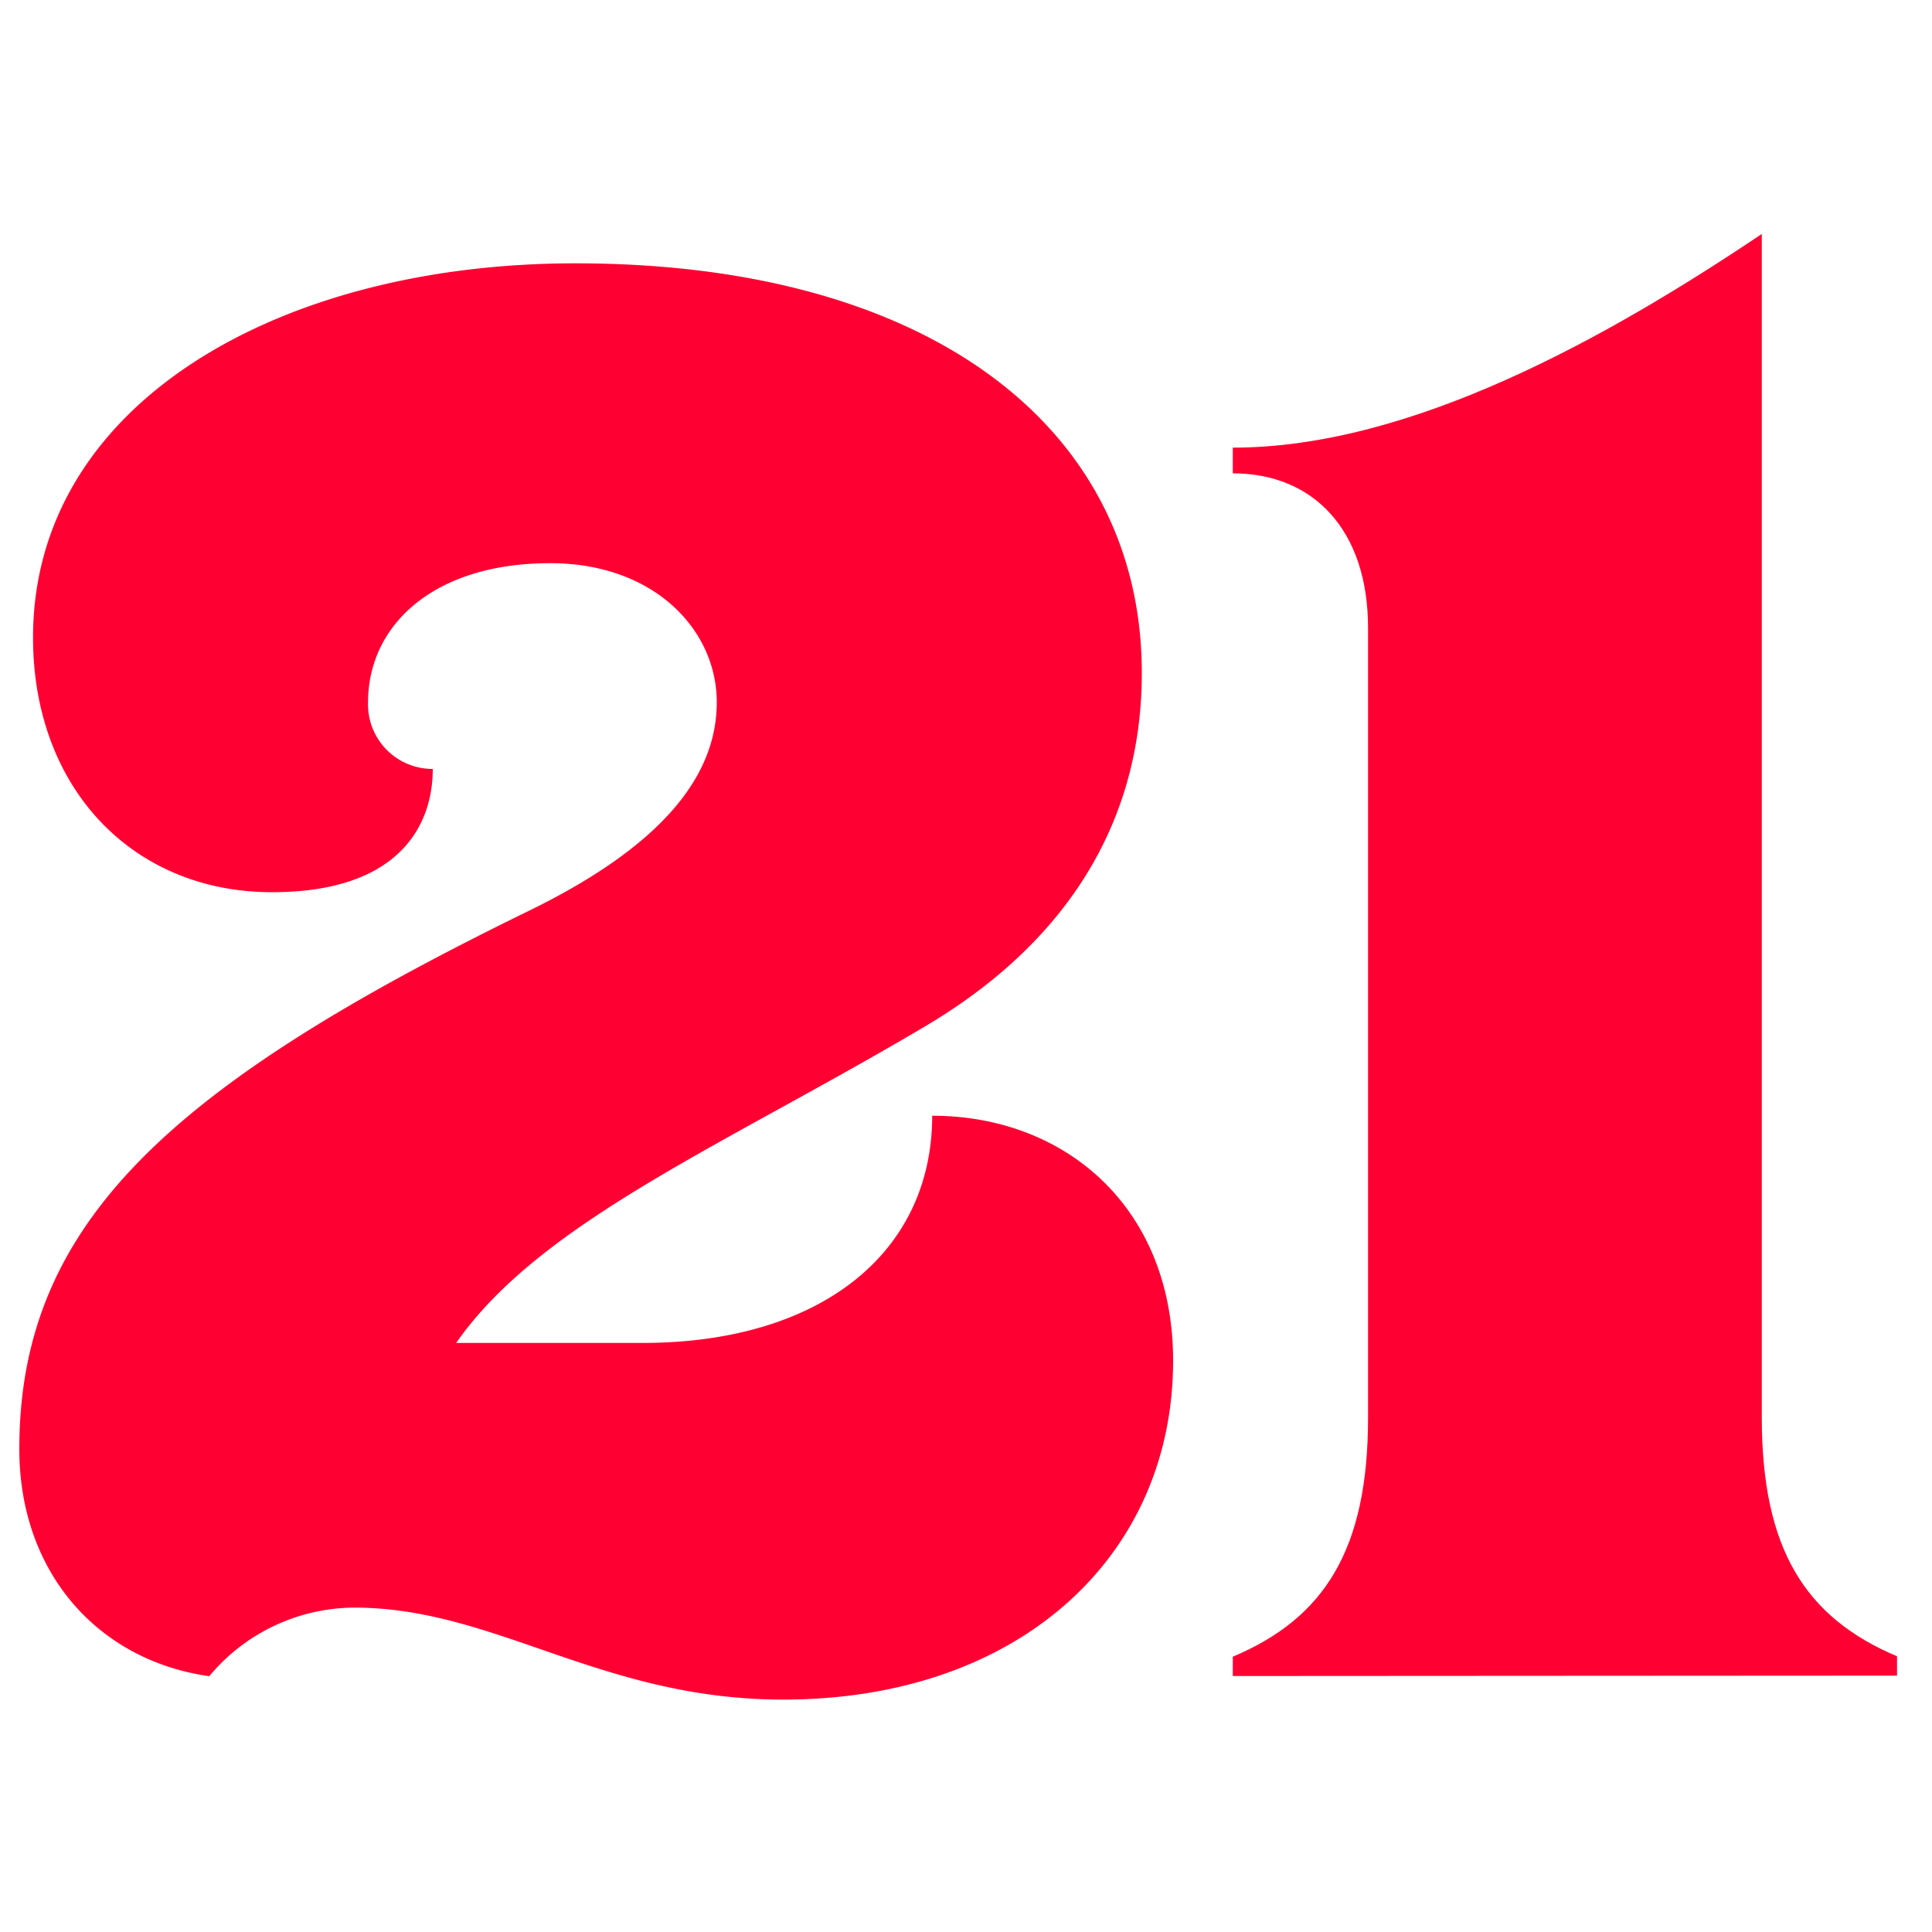
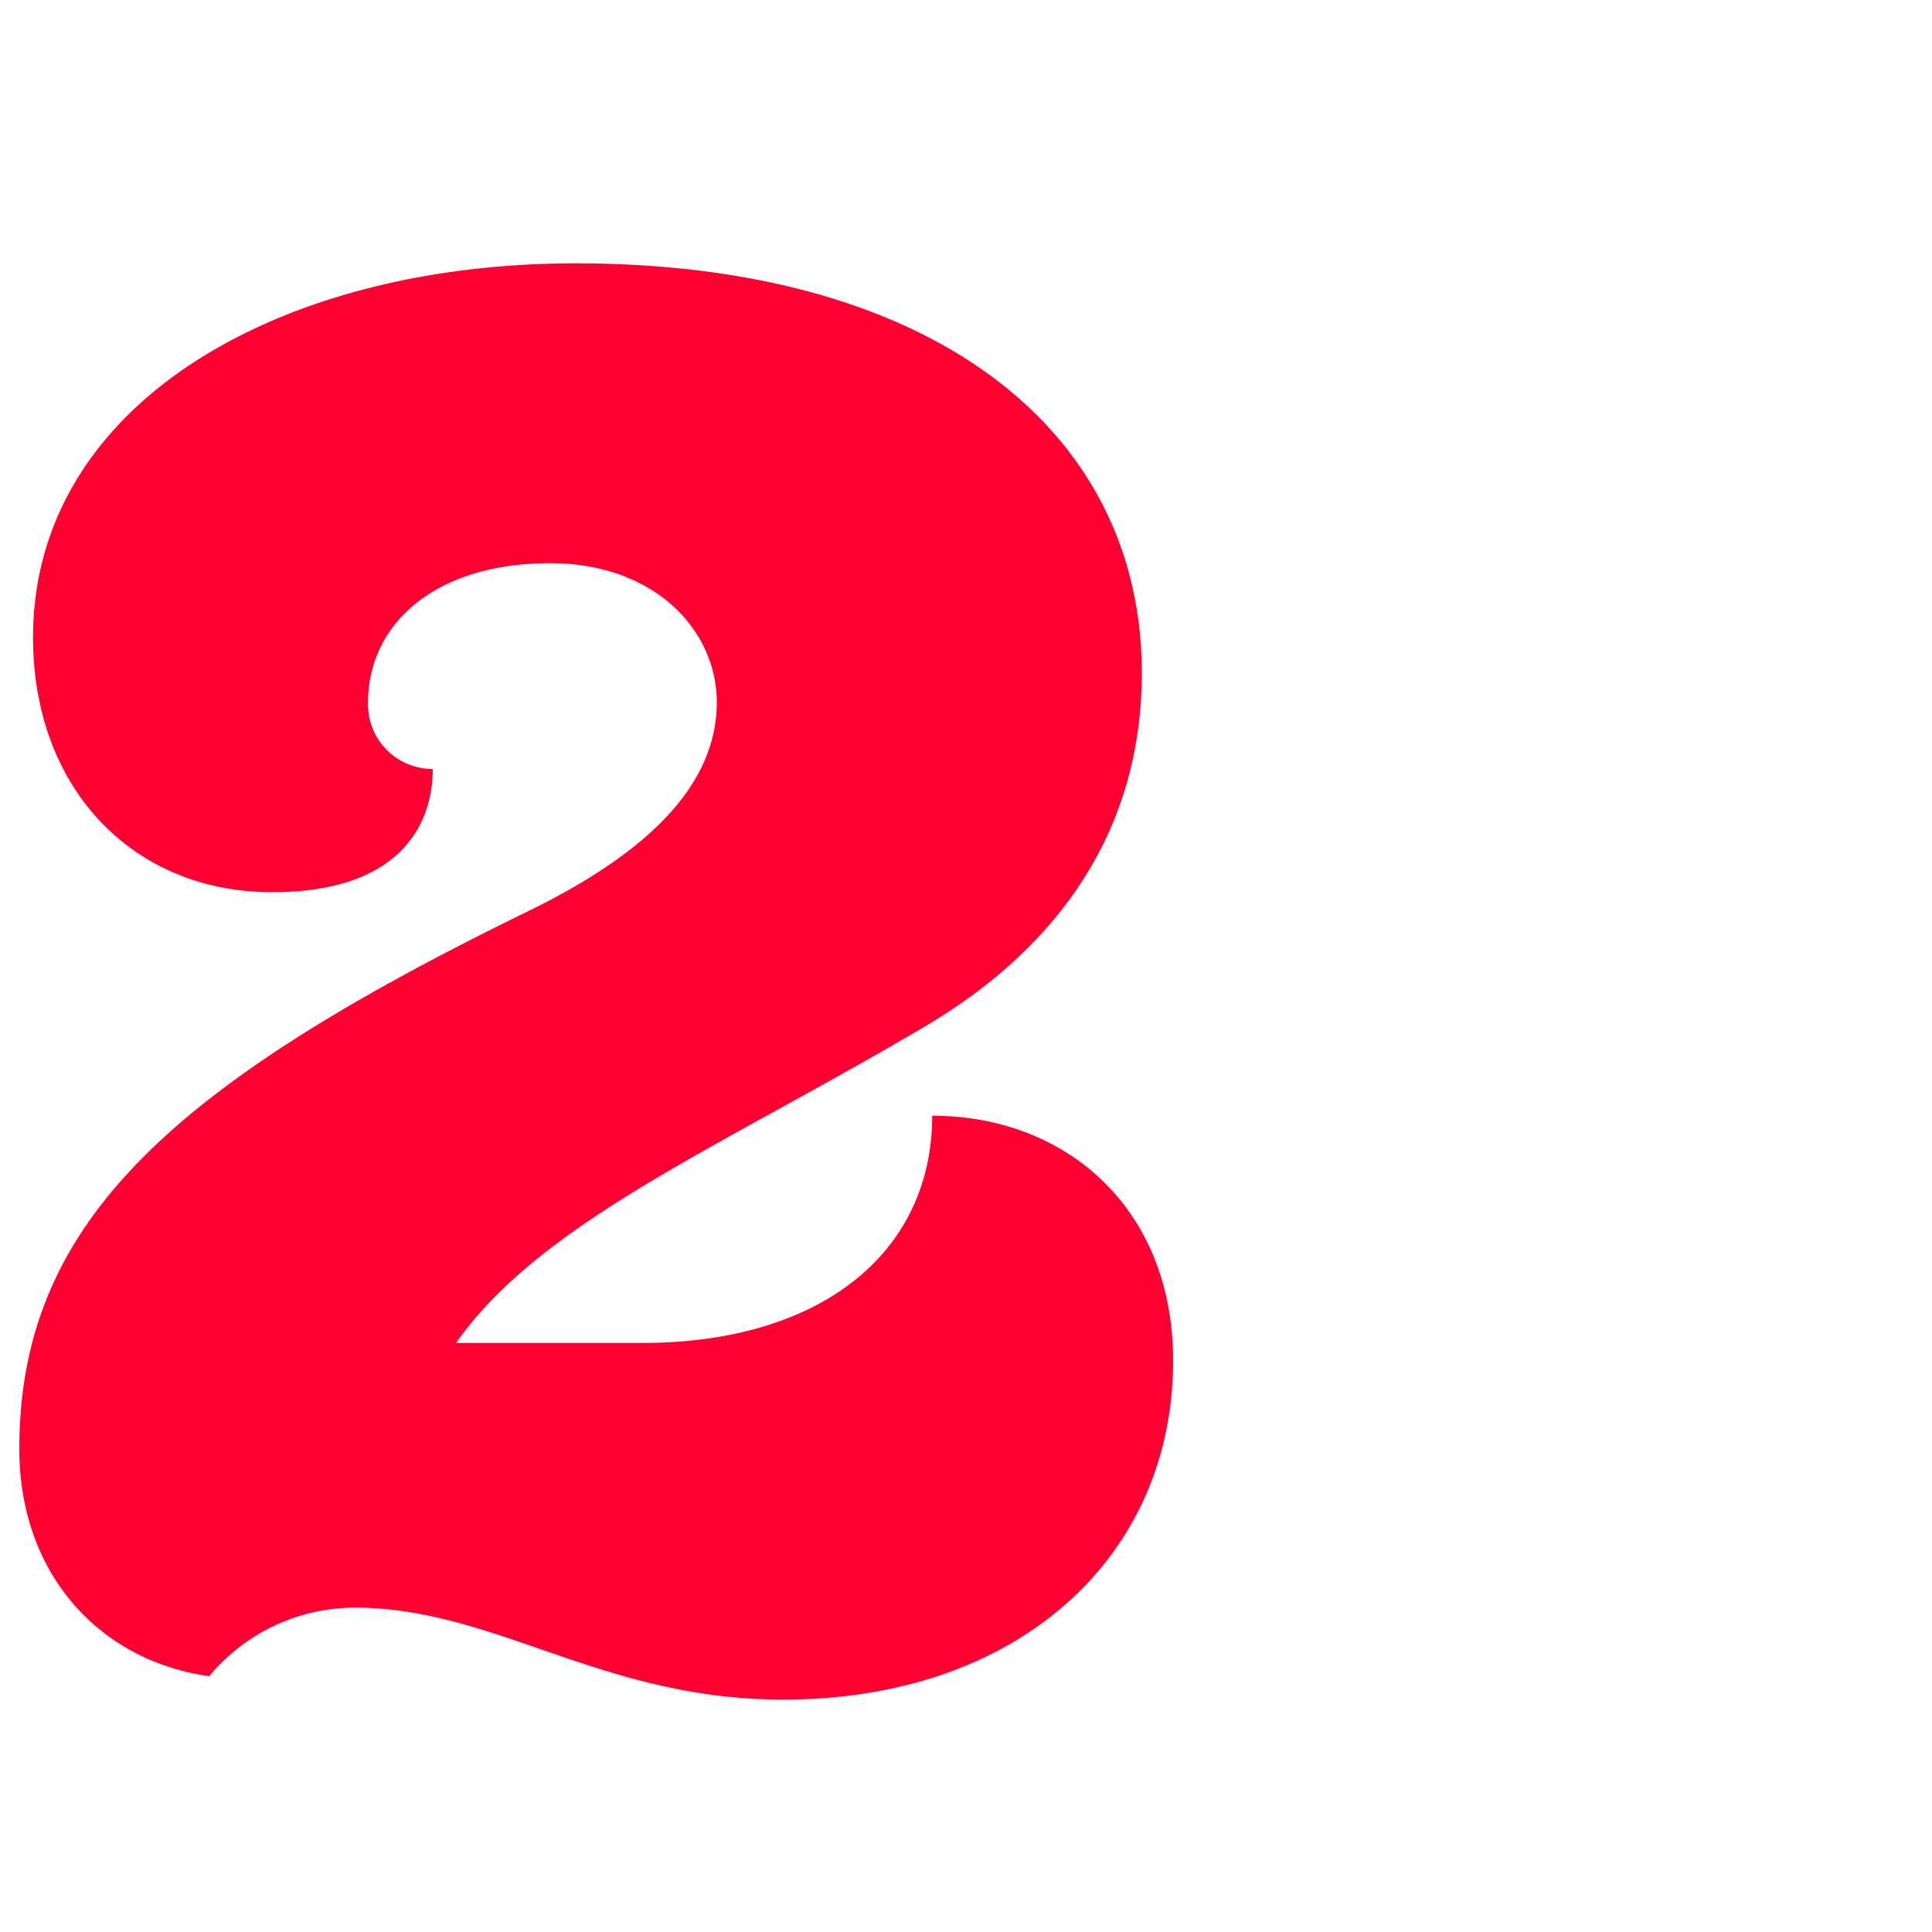
<svg xmlns="http://www.w3.org/2000/svg" fill="#ff0032" id="Layer_1" viewBox="0 0 100 100">
  <title>js_guides_filters</title>
  <path d="M33.25,69.51c9.23,0,15-4.67,15-11.76,6.9,0,12.47,4.76,12.47,12.68,0,10.14-8,17.54-20.18,17.54-9.43,0-14.9-4.76-22.2-4.76a9.83,9.83,0,0,0-7.51,3.55C5.05,85.94,1,81.37,1,75,1,63.32,8.8,56.22,27.26,47.2c7.1-3.44,9.84-7.09,9.84-10.85s-3.25-7.2-8.62-7.2c-6.09,0-9.43,3.25-9.43,7.2A3.34,3.34,0,0,0,22.4,39.8c0,3-1.82,6.38-8.32,6.38C6.88,46.18,1.71,40.81,1.71,33c0-12.07,12.68-19.37,28.08-19.37,18.46,0,29.31,8.62,29.31,21.2,0,8-4.16,14.1-11.16,18.26C37.51,59.27,28,63.22,23.61,69.51Z" />
-   <path d="M63.81,86.75v-1c4.76-2,7-5.57,7-12.37V32.5c0-5.08-2.84-8-7-8V23.17c9.22,0,19.37-5.68,27.38-11.06V73.36c0,6.8,2.23,10.35,7,12.37v1Z" />
</svg>